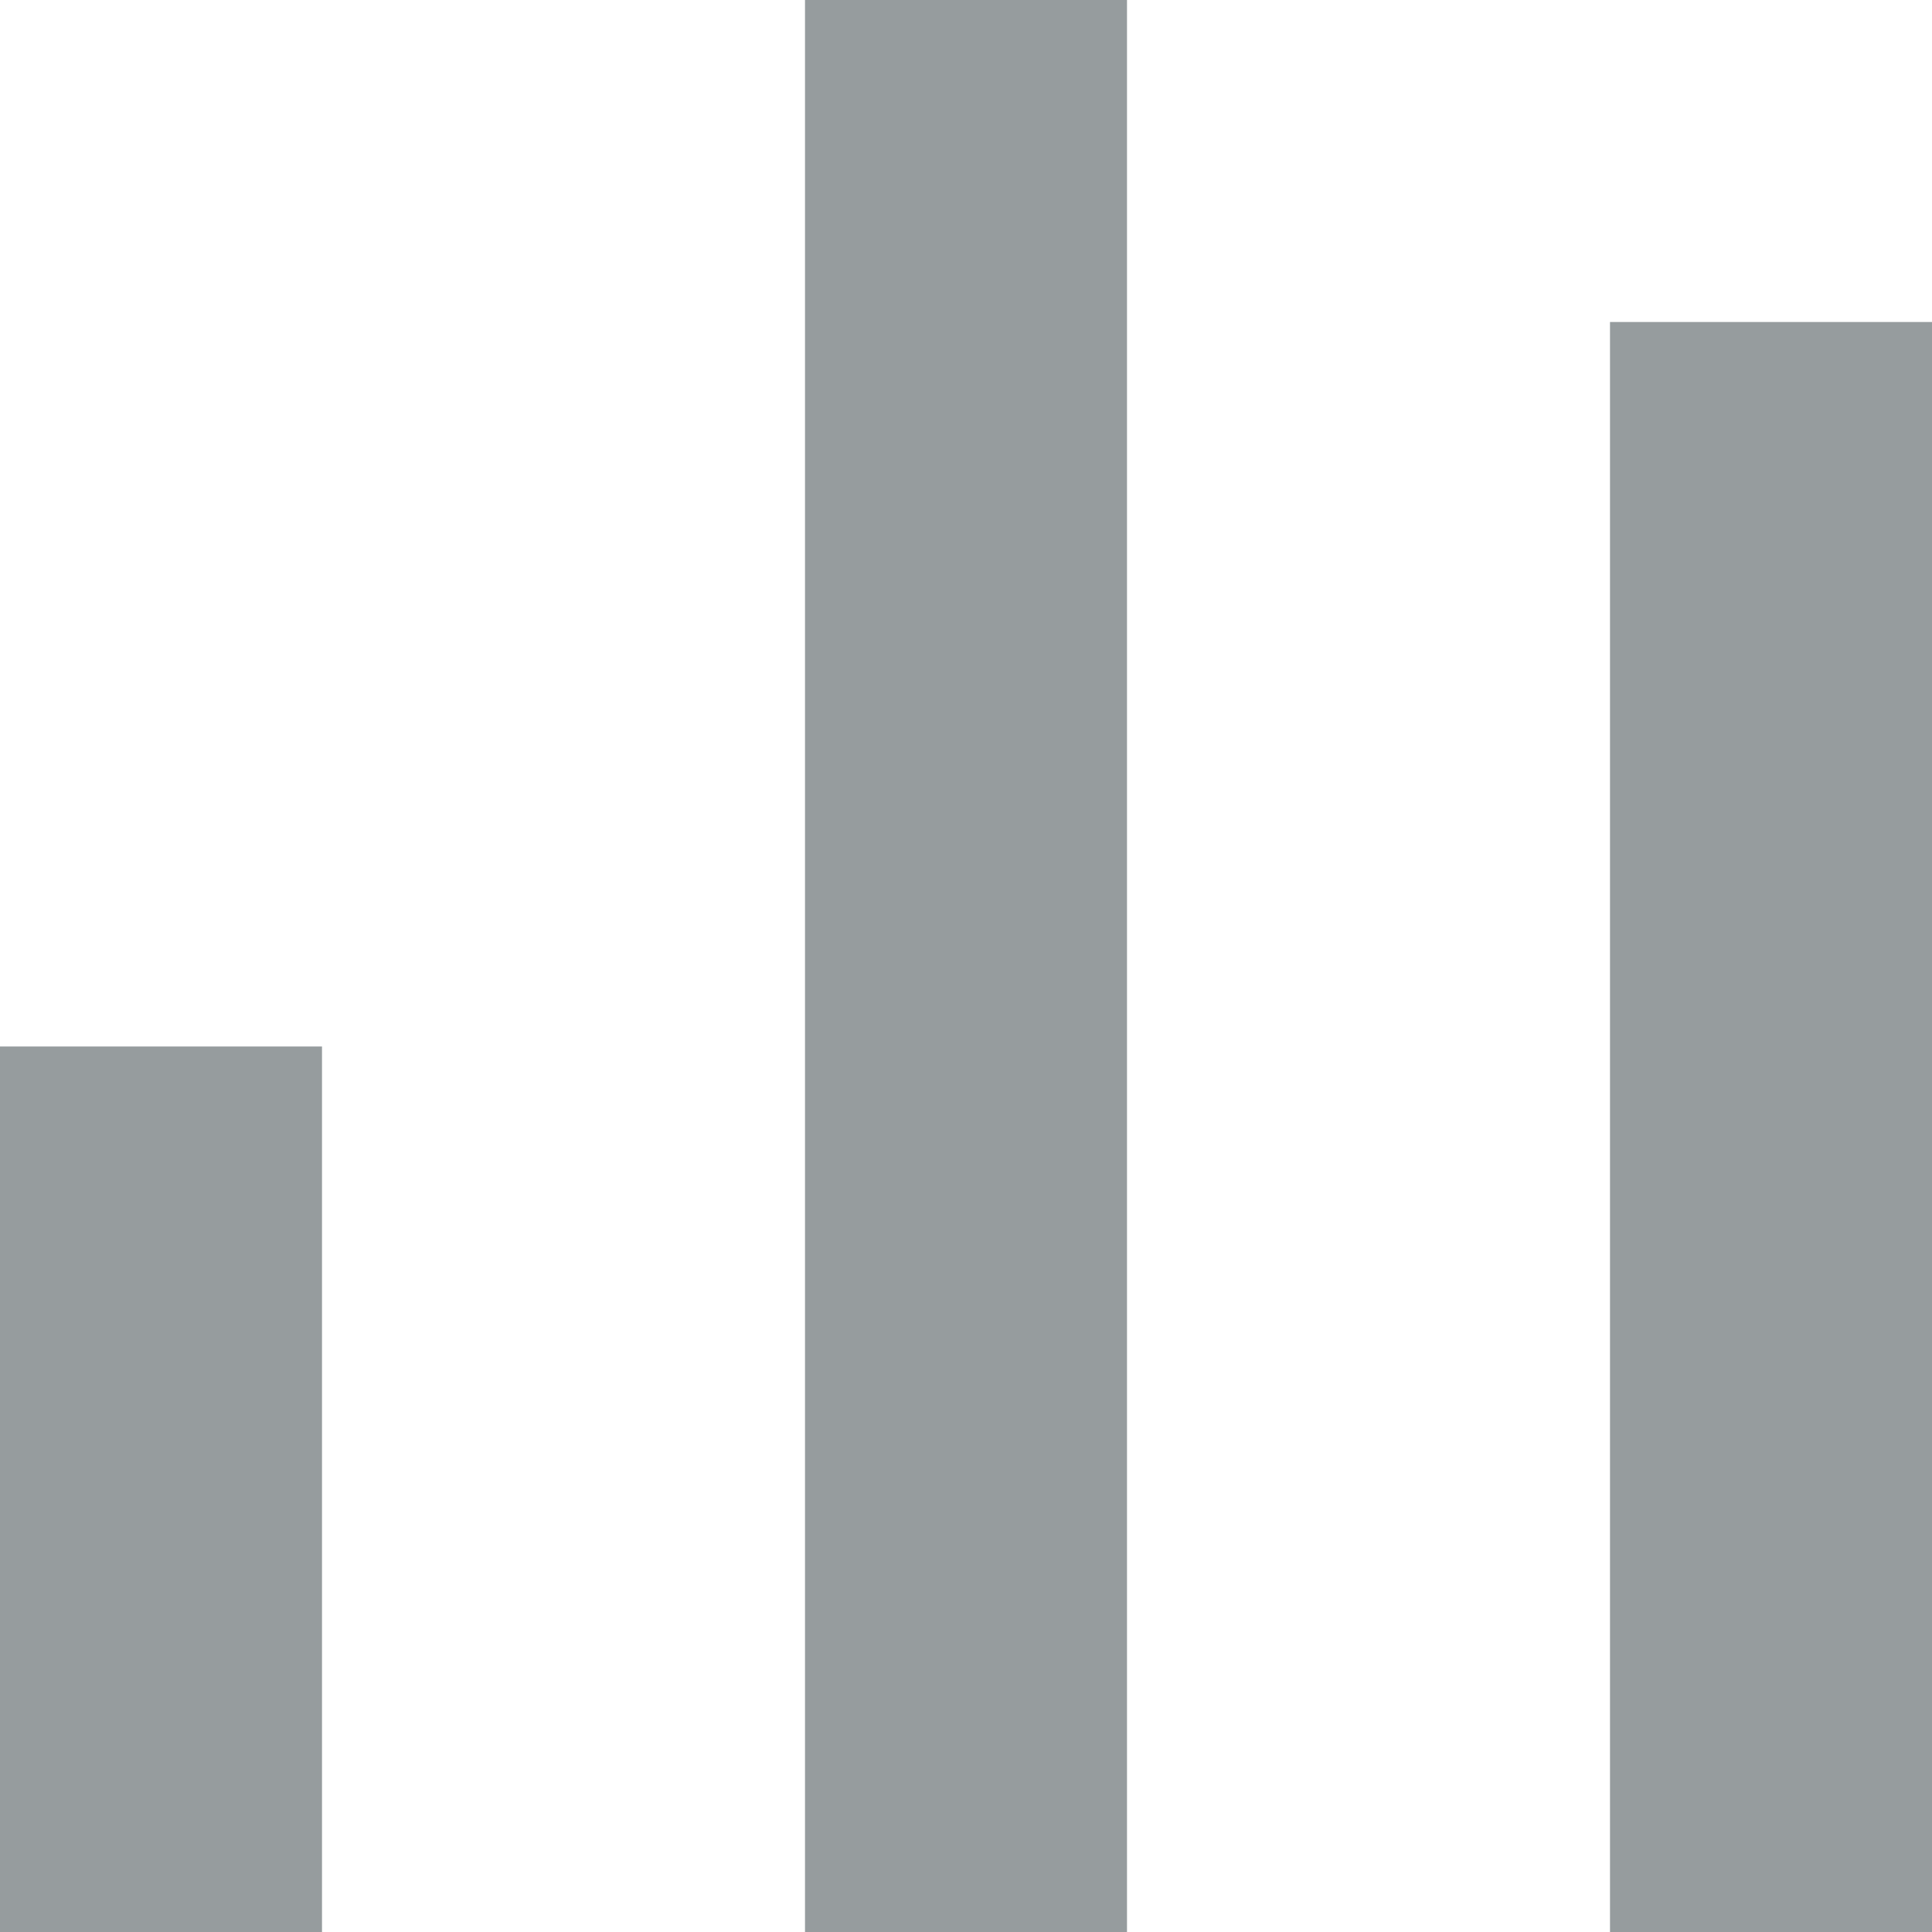
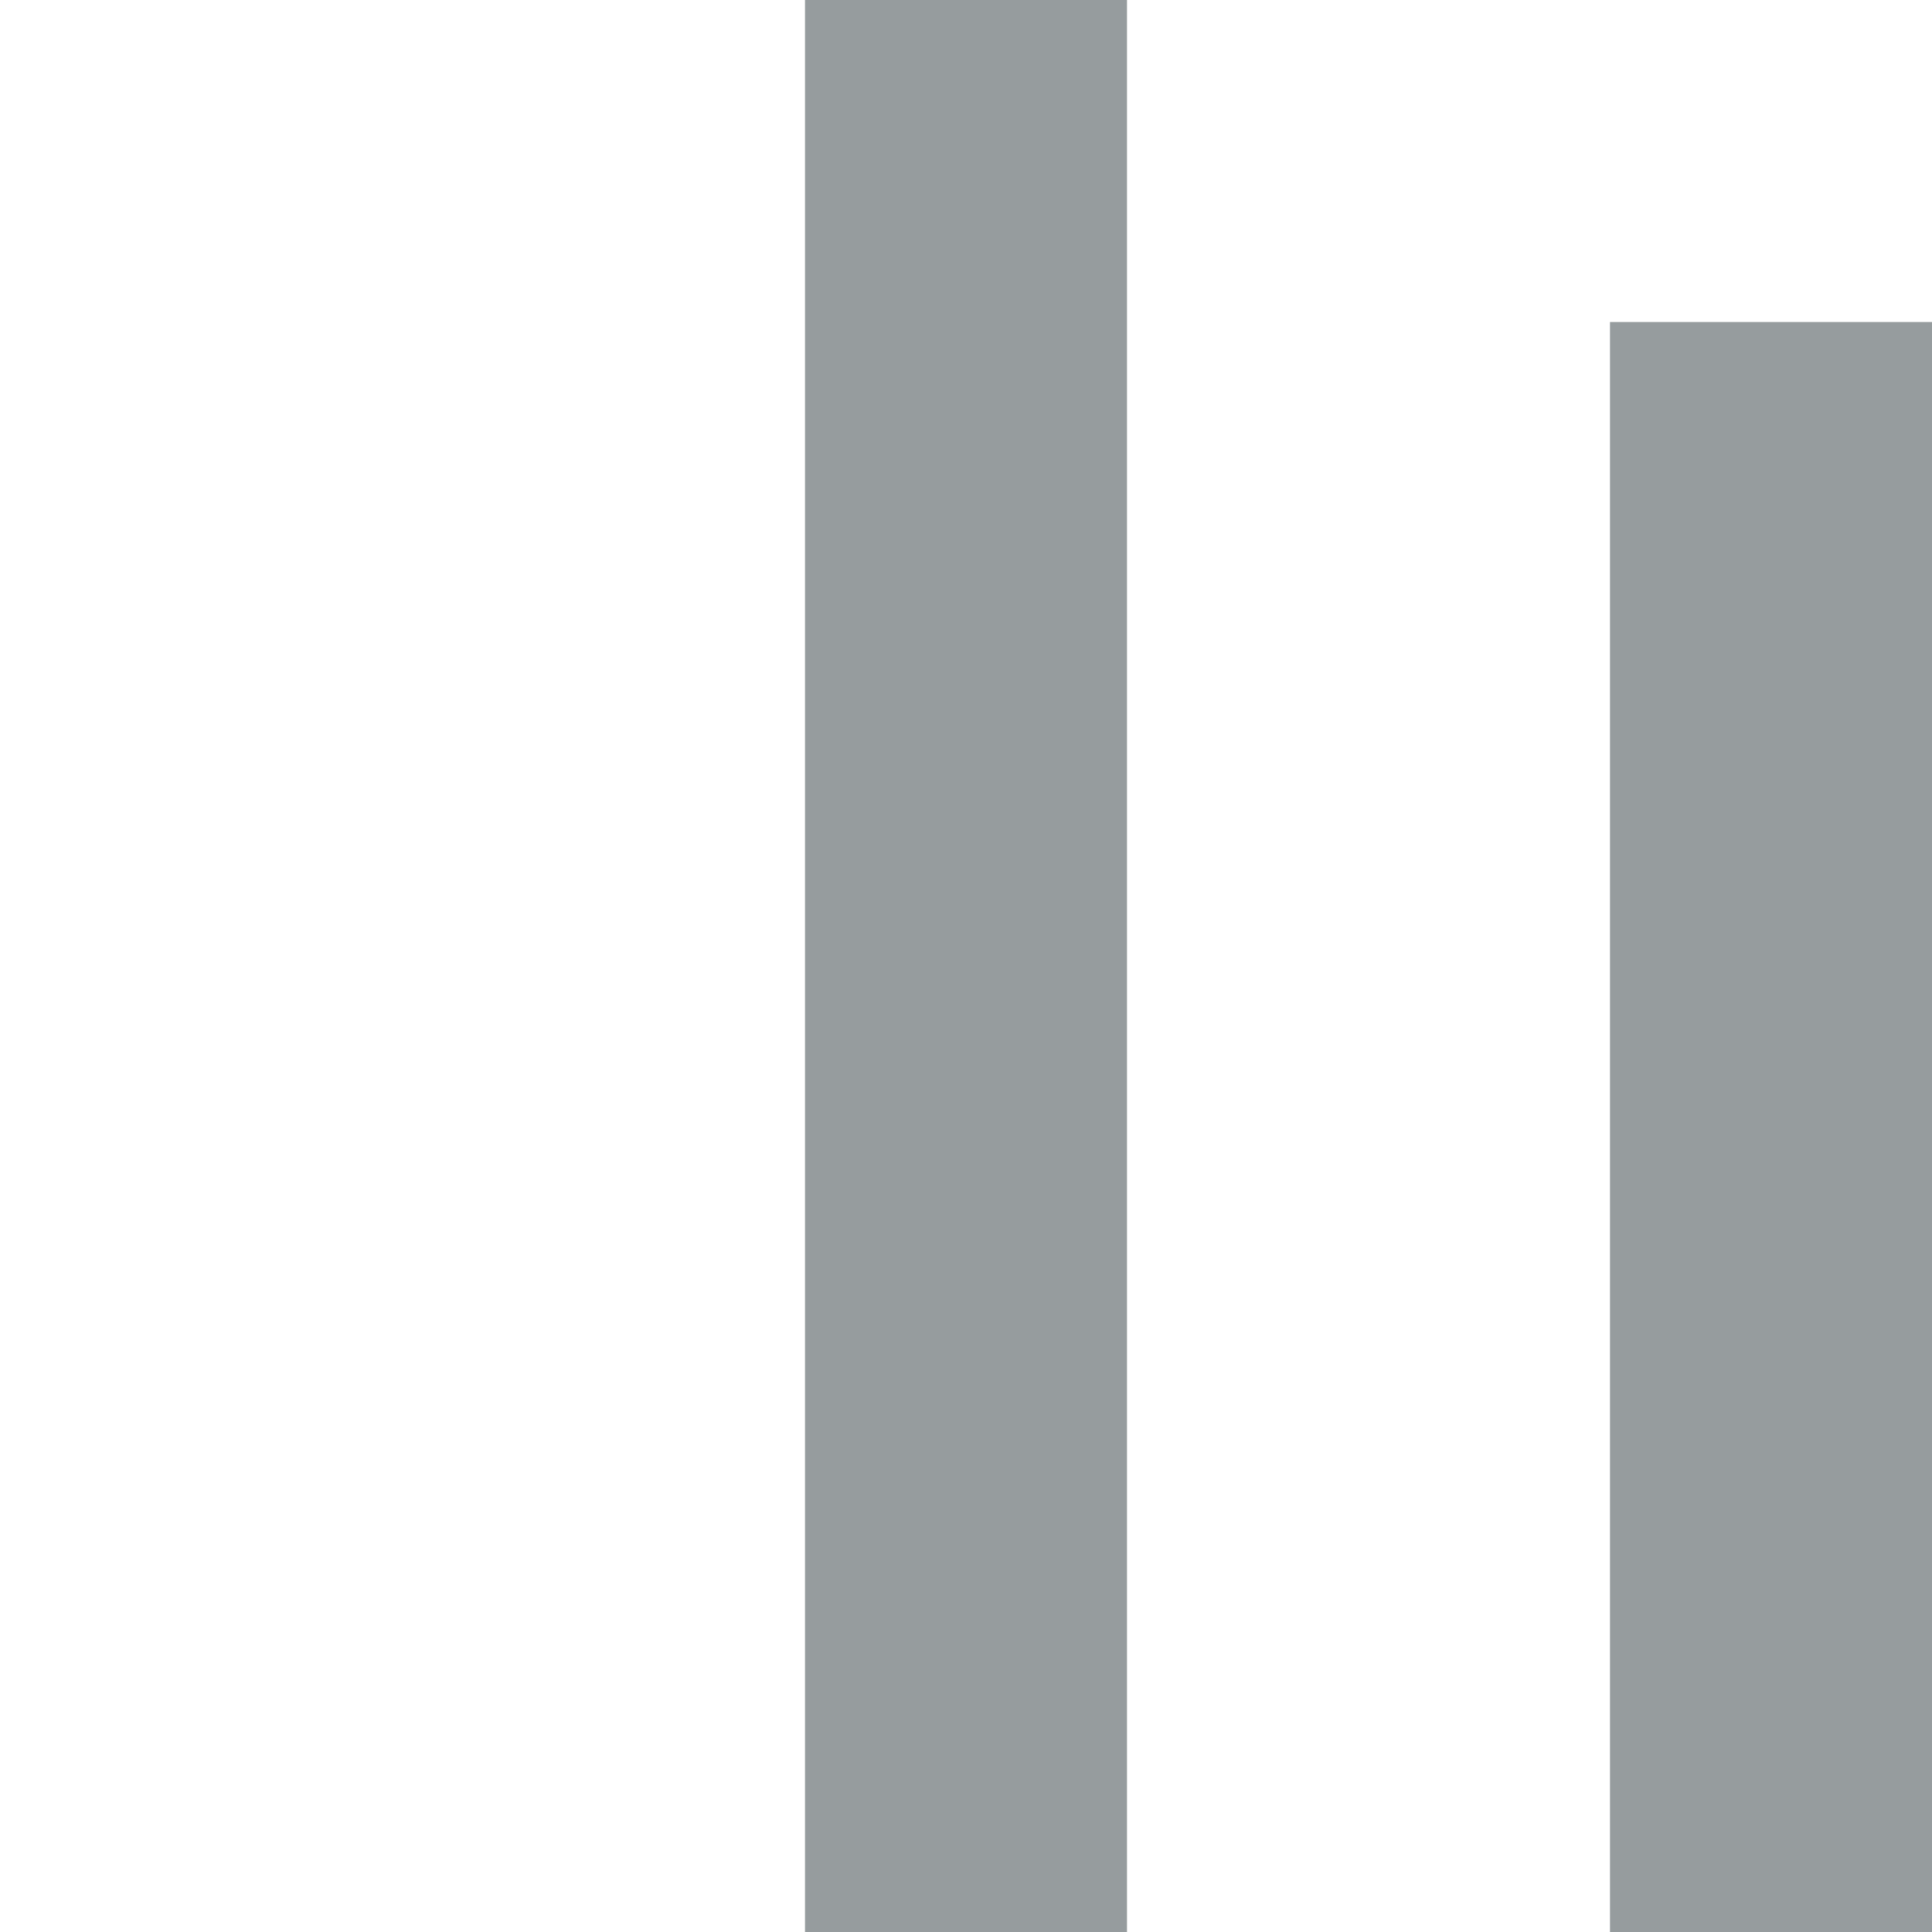
<svg xmlns="http://www.w3.org/2000/svg" width="24" height="24" viewBox="0 0 24 24" fill="none">
  <rect x="10" width="4" height="24" fill="#2F3A3F" fill-opacity="0.5" />
-   <rect y="13" width="4" height="11" fill="#2F3A3F" fill-opacity="0.5" />
  <rect x="20" y="4" width="4" height="20" fill="#2F3A3F" fill-opacity="0.5" />
</svg>